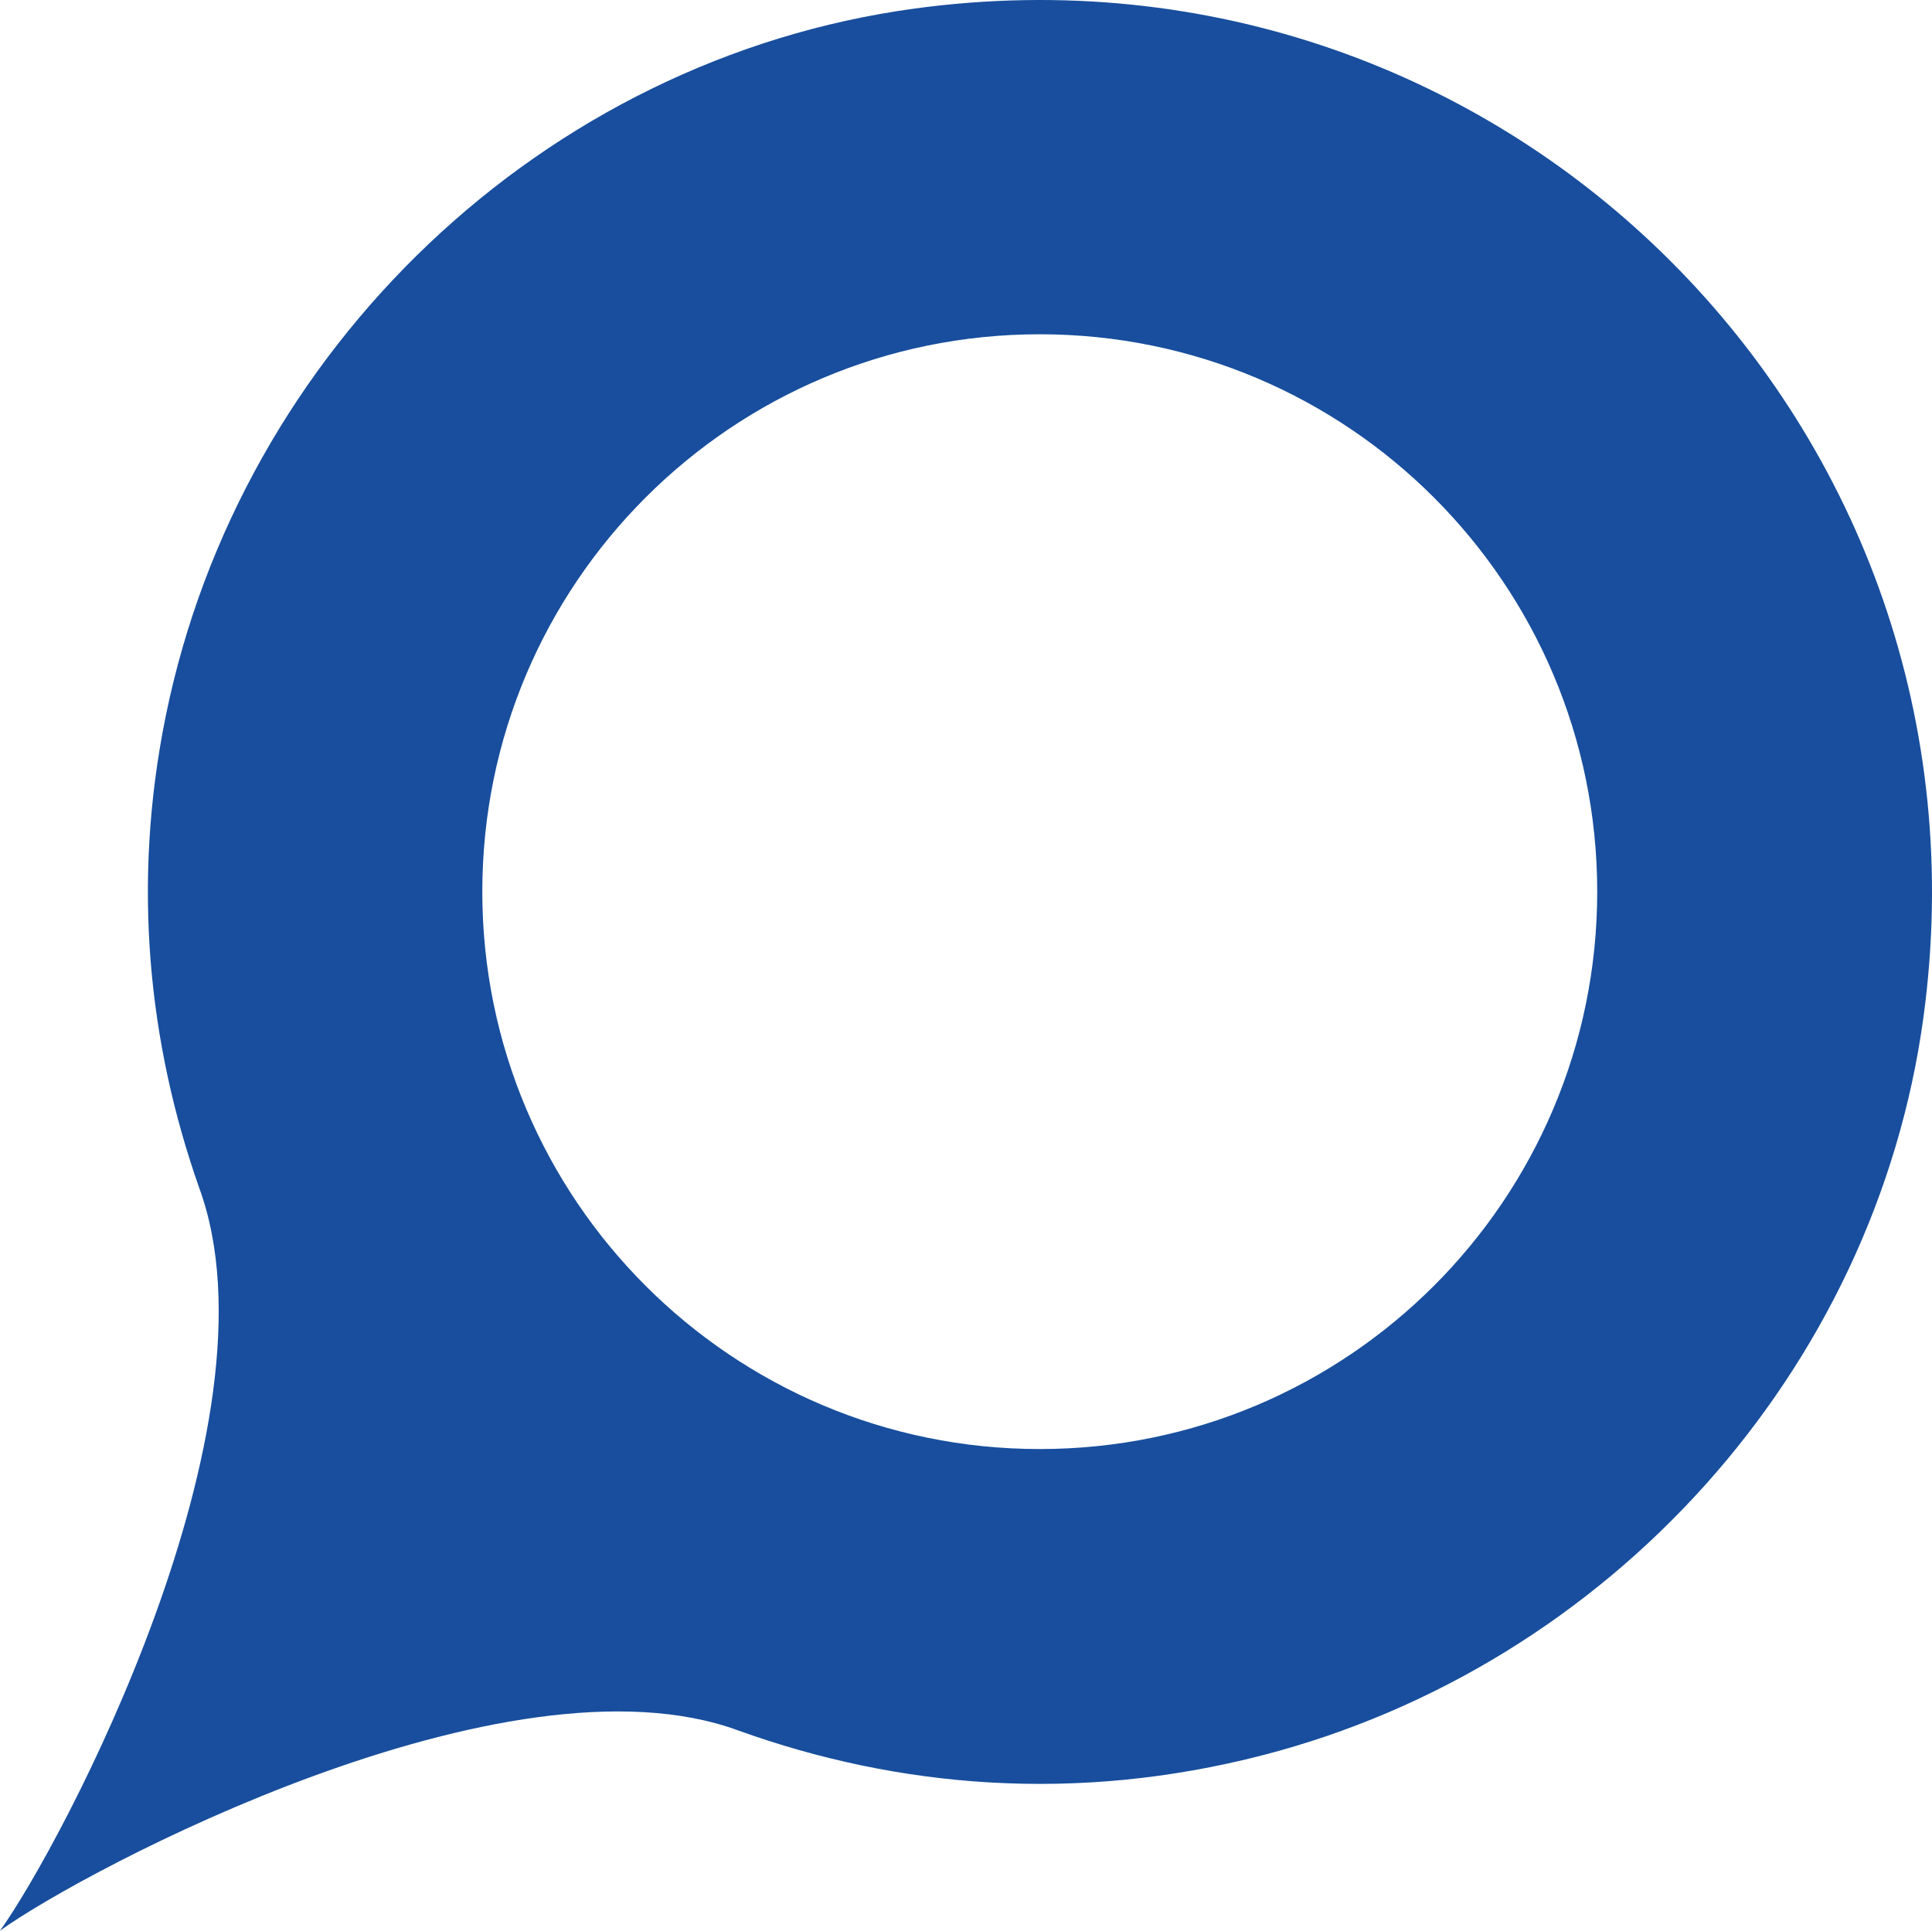
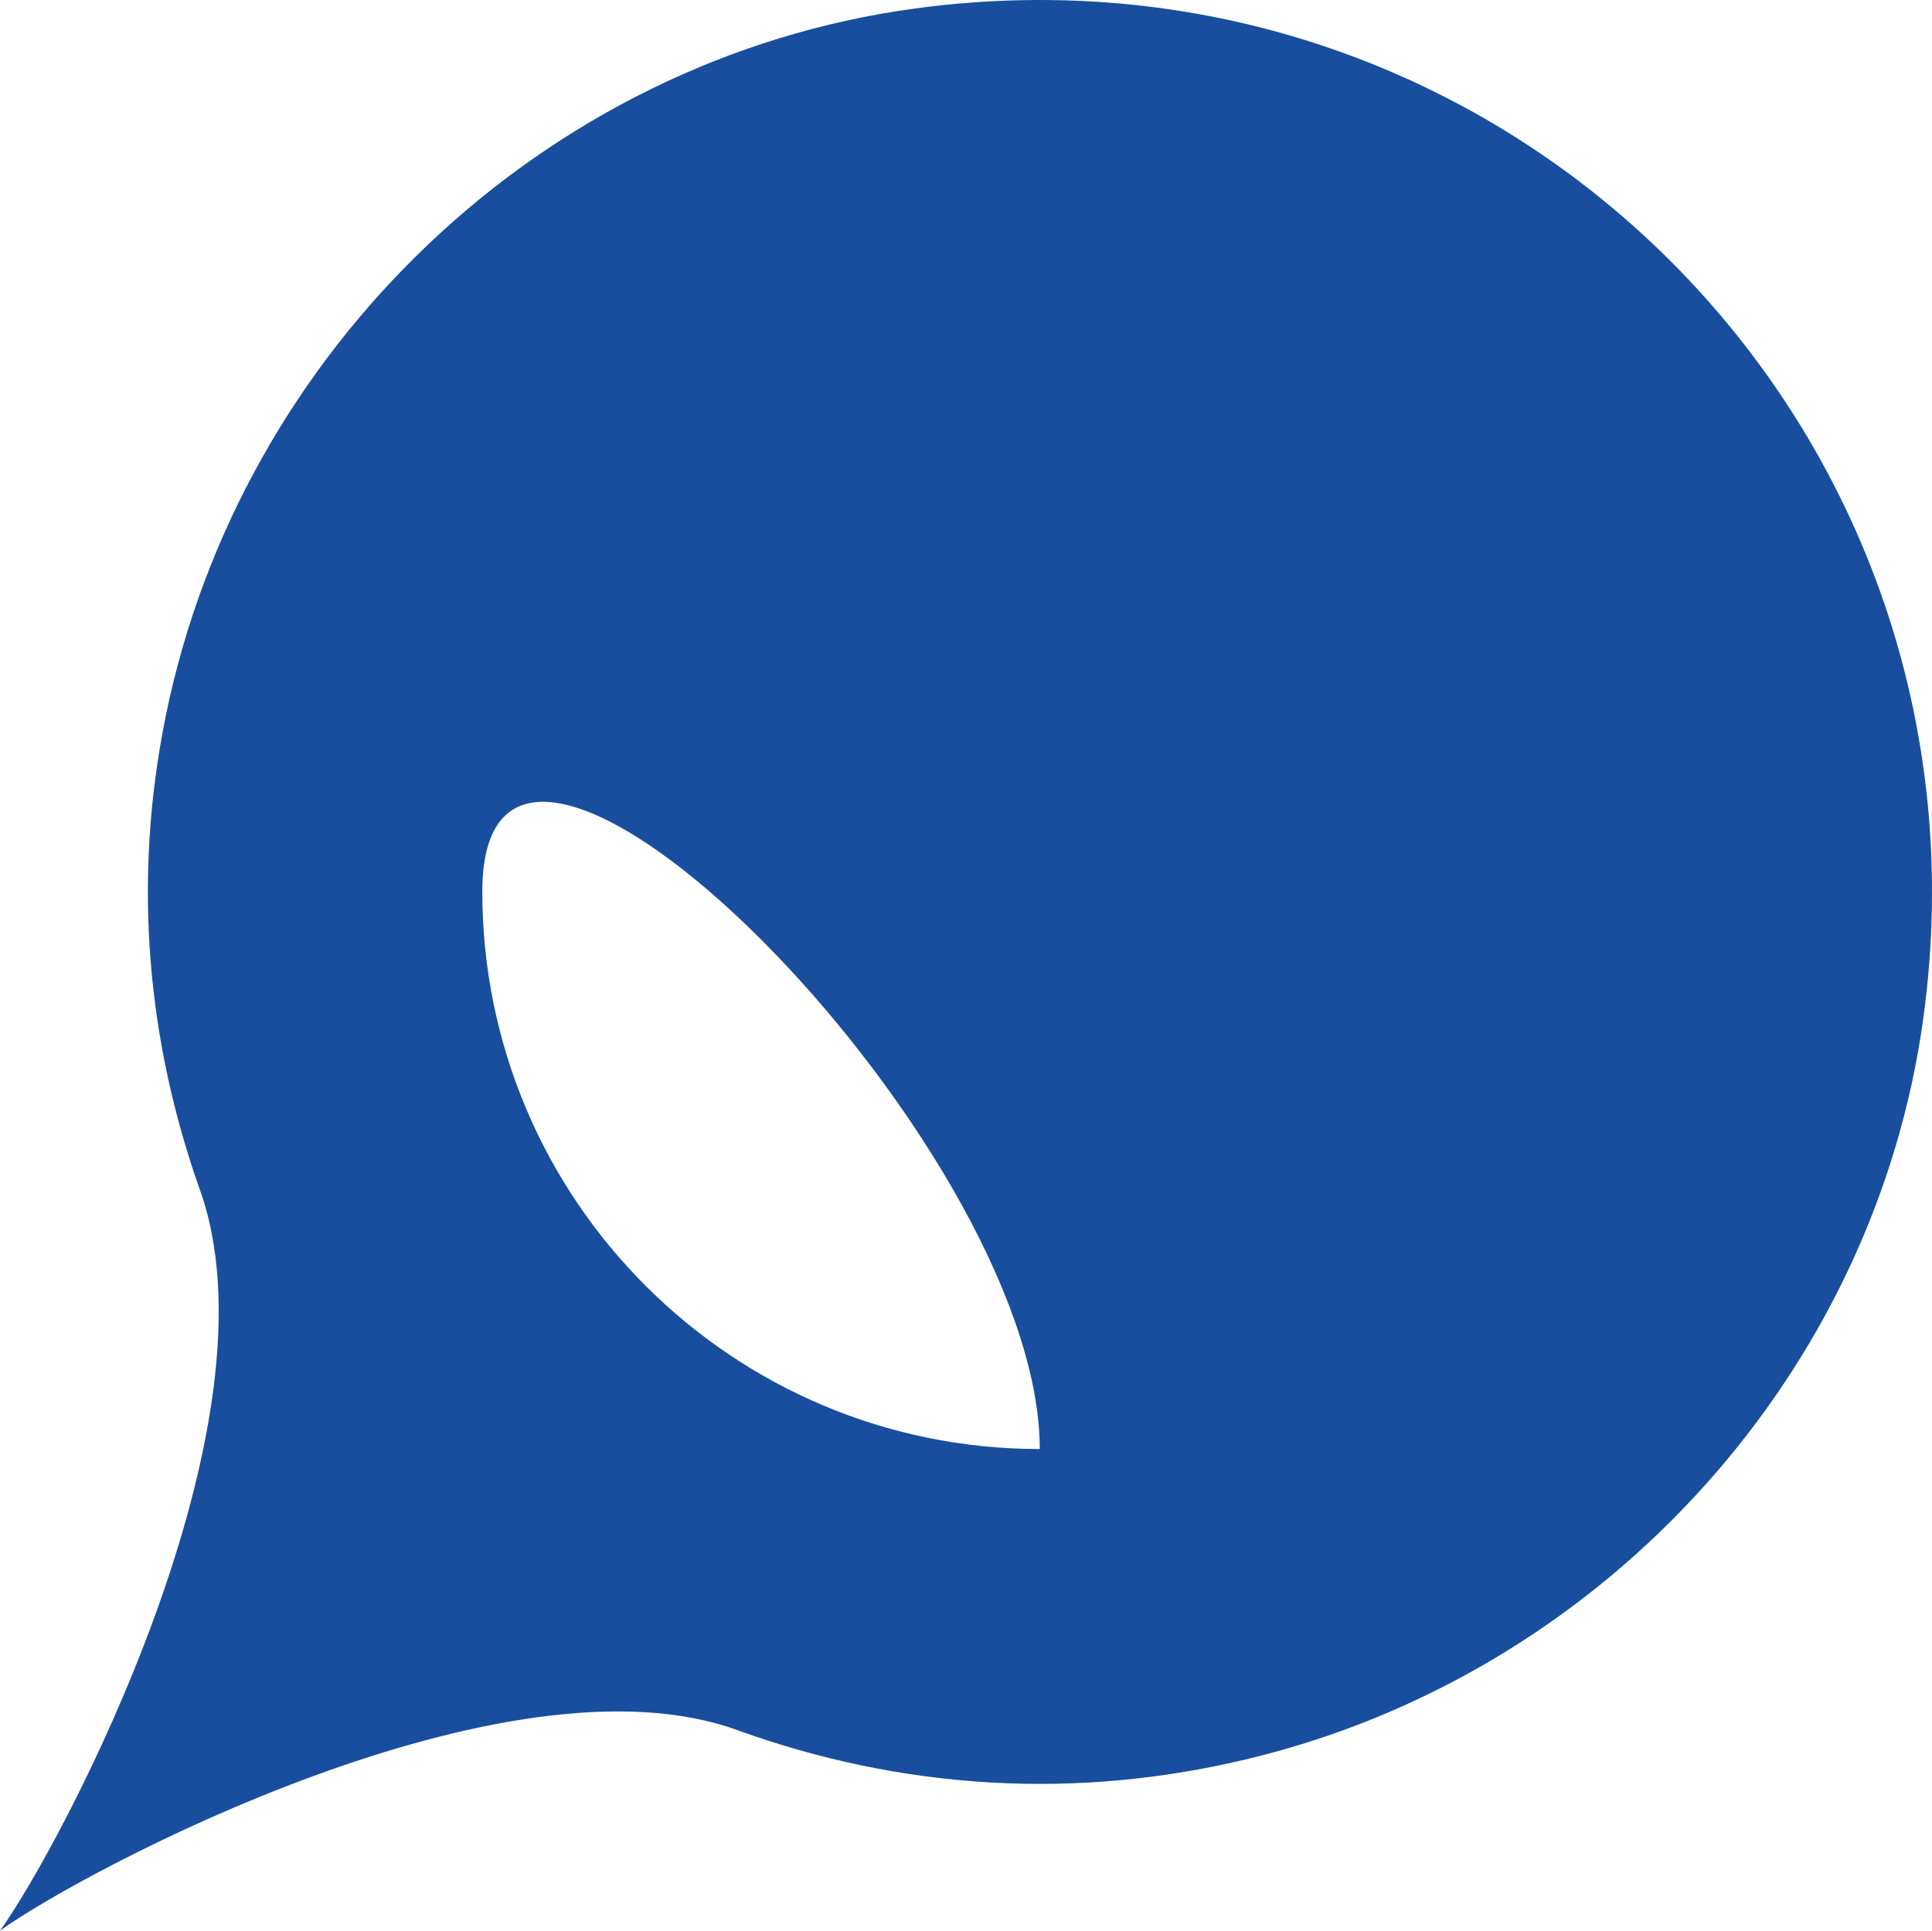
<svg xmlns="http://www.w3.org/2000/svg" viewBox="248.26 392.66 2354.64 2353.32">
-   <path fill="#184E9D" d="M1363.25,403.04C910.9,464.5,541.5,817.86,450.32,1265.17c-41.75,204.83-21.11,399.48,40.52,574.82c105.74,287.23-168.09,802.66-242.58,905.99c102.88-74.18,618.41-348.19,900.31-243.84c193.35,69.48,410.49,89.03,639.12,29.83c421.28-109.1,745.86-467.75,804.73-898.93C2690.73,912.99,2083.24,305.22,1363.25,403.04z M1515.48,2158.9c-375.22,0-679.4-304.18-679.4-679.4s304.18-679.4,679.4-679.4s679.4,304.18,679.4,679.4S1890.71,2158.9,1515.48,2158.9z" />
+   <path fill="#184E9D" d="M1363.25,403.04C910.9,464.5,541.5,817.86,450.32,1265.17c-41.75,204.83-21.11,399.48,40.52,574.82c105.74,287.23-168.09,802.66-242.58,905.99c102.88-74.18,618.41-348.19,900.31-243.84c193.35,69.48,410.49,89.03,639.12,29.83c421.28-109.1,745.86-467.75,804.73-898.93C2690.73,912.99,2083.24,305.22,1363.25,403.04z M1515.48,2158.9c-375.22,0-679.4-304.18-679.4-679.4s679.4,304.18,679.4,679.4S1890.71,2158.9,1515.48,2158.9z" />
</svg>